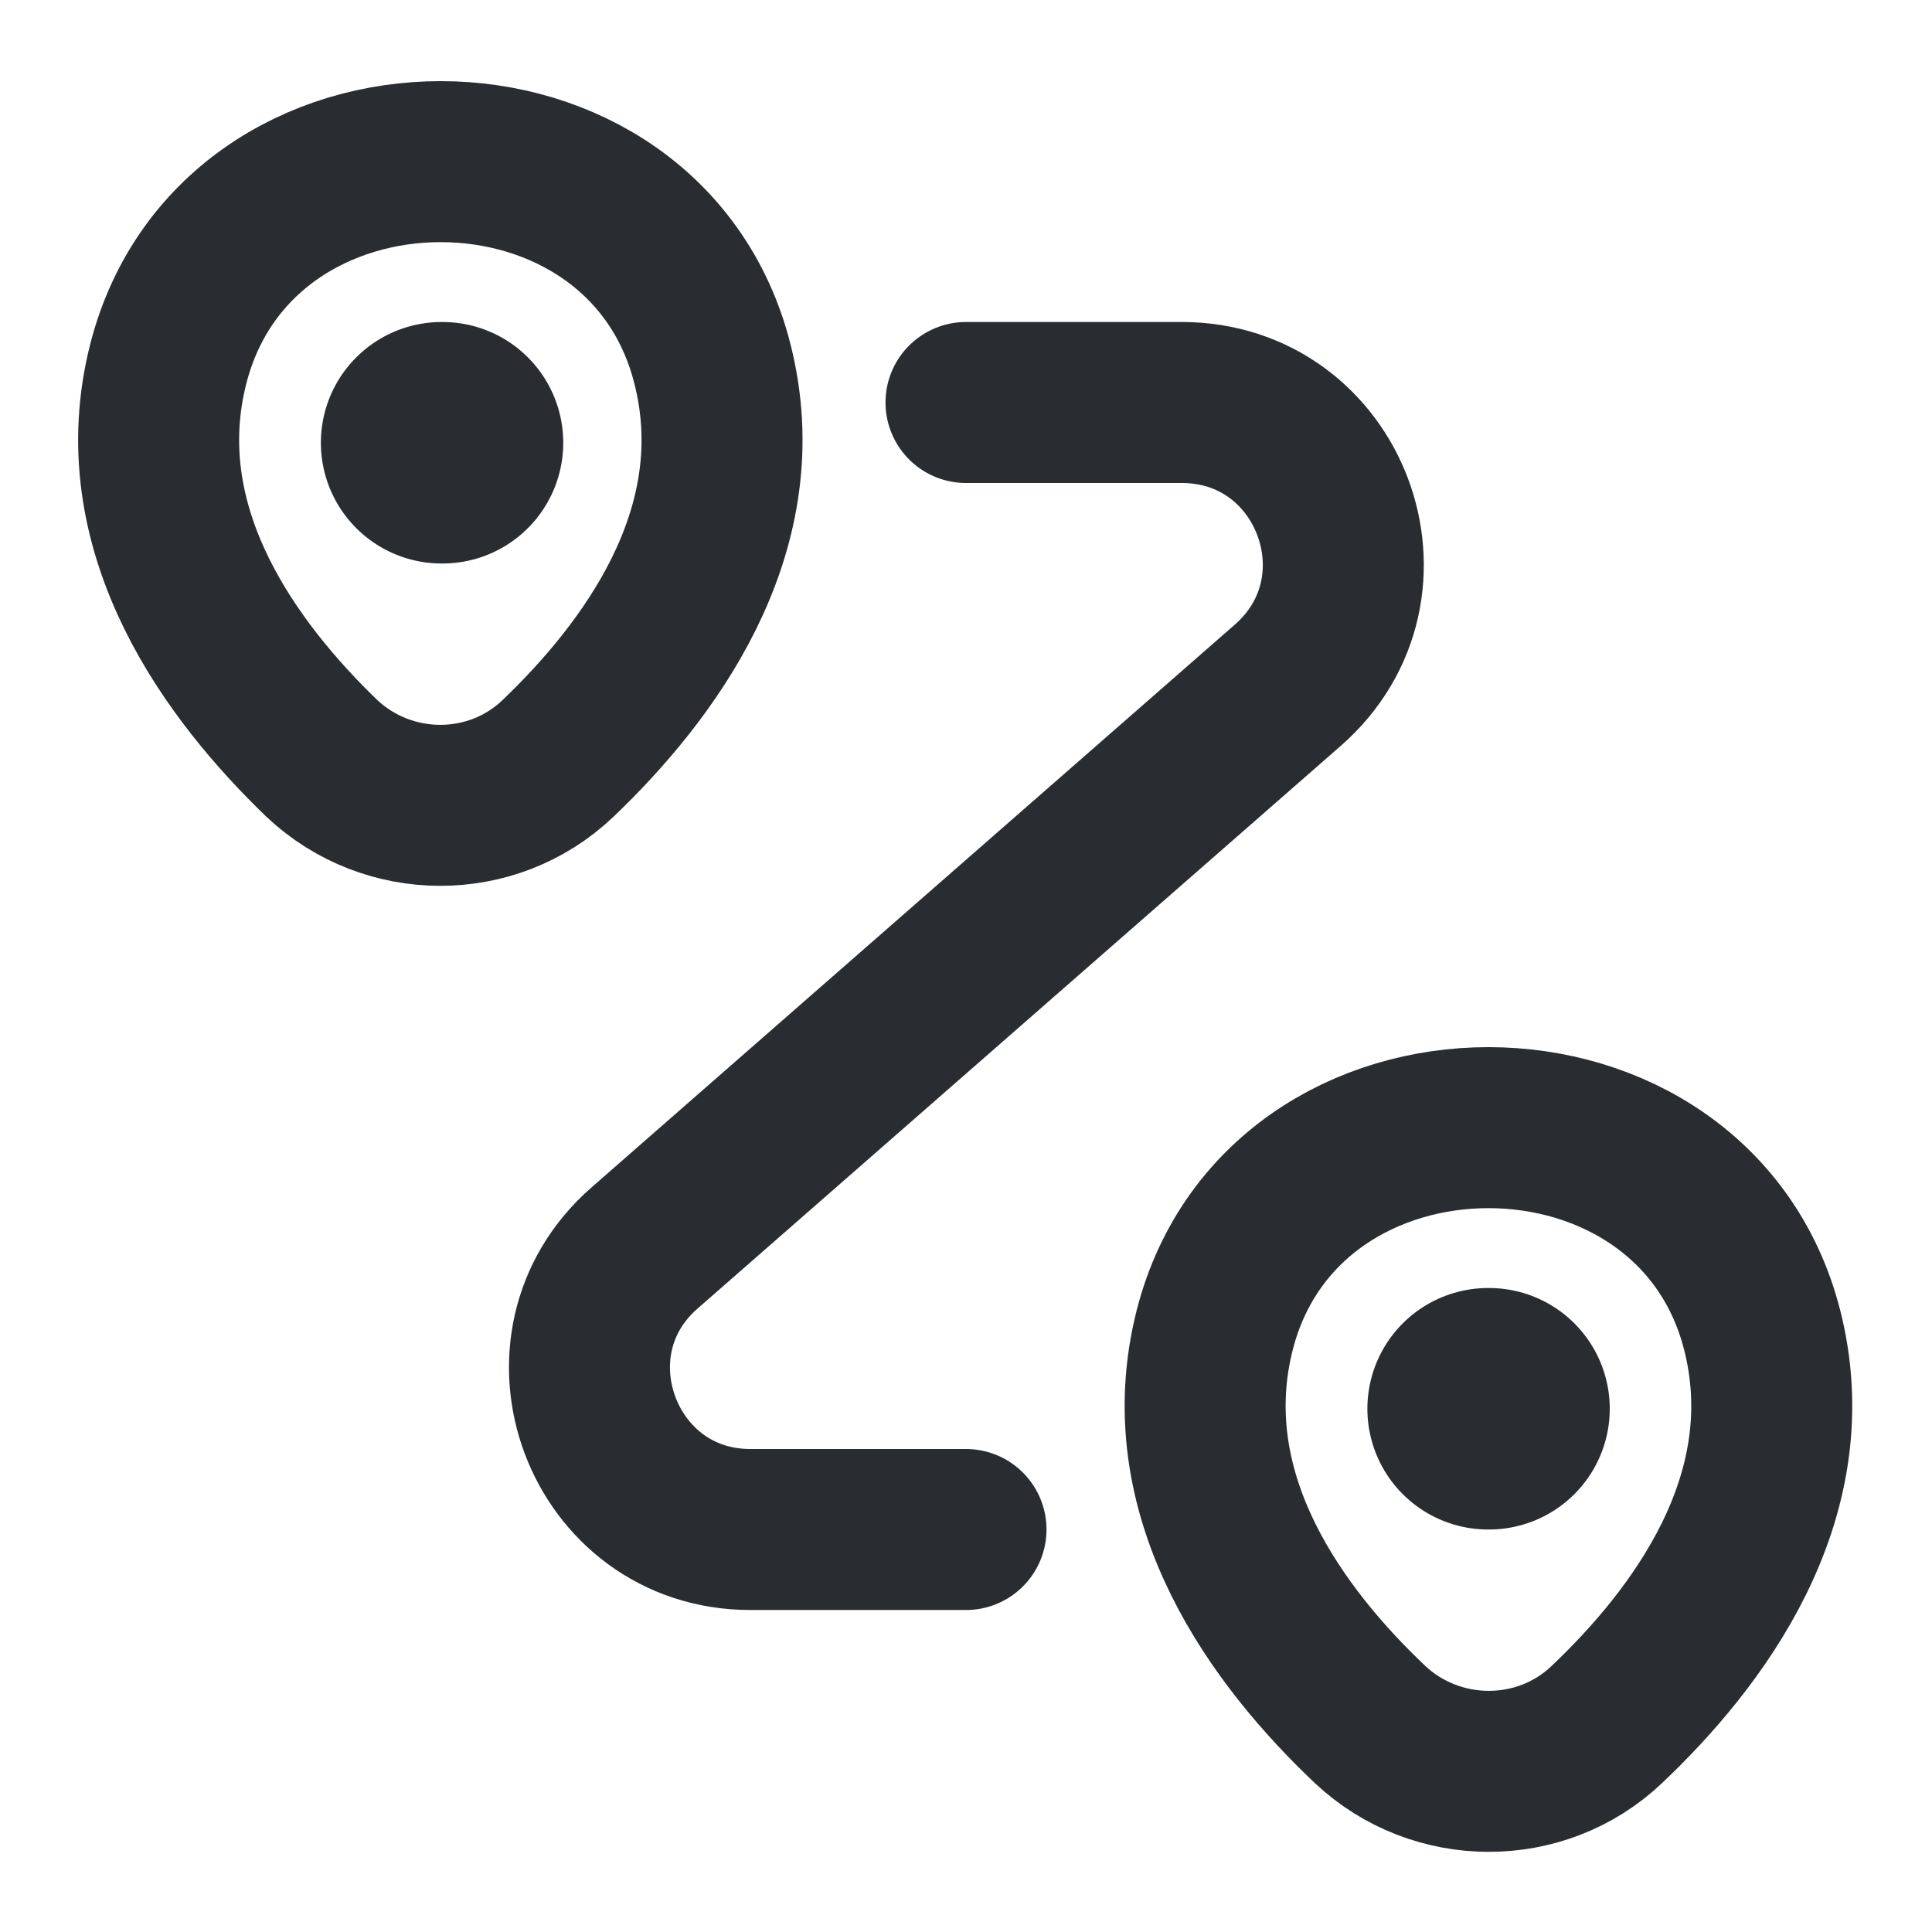
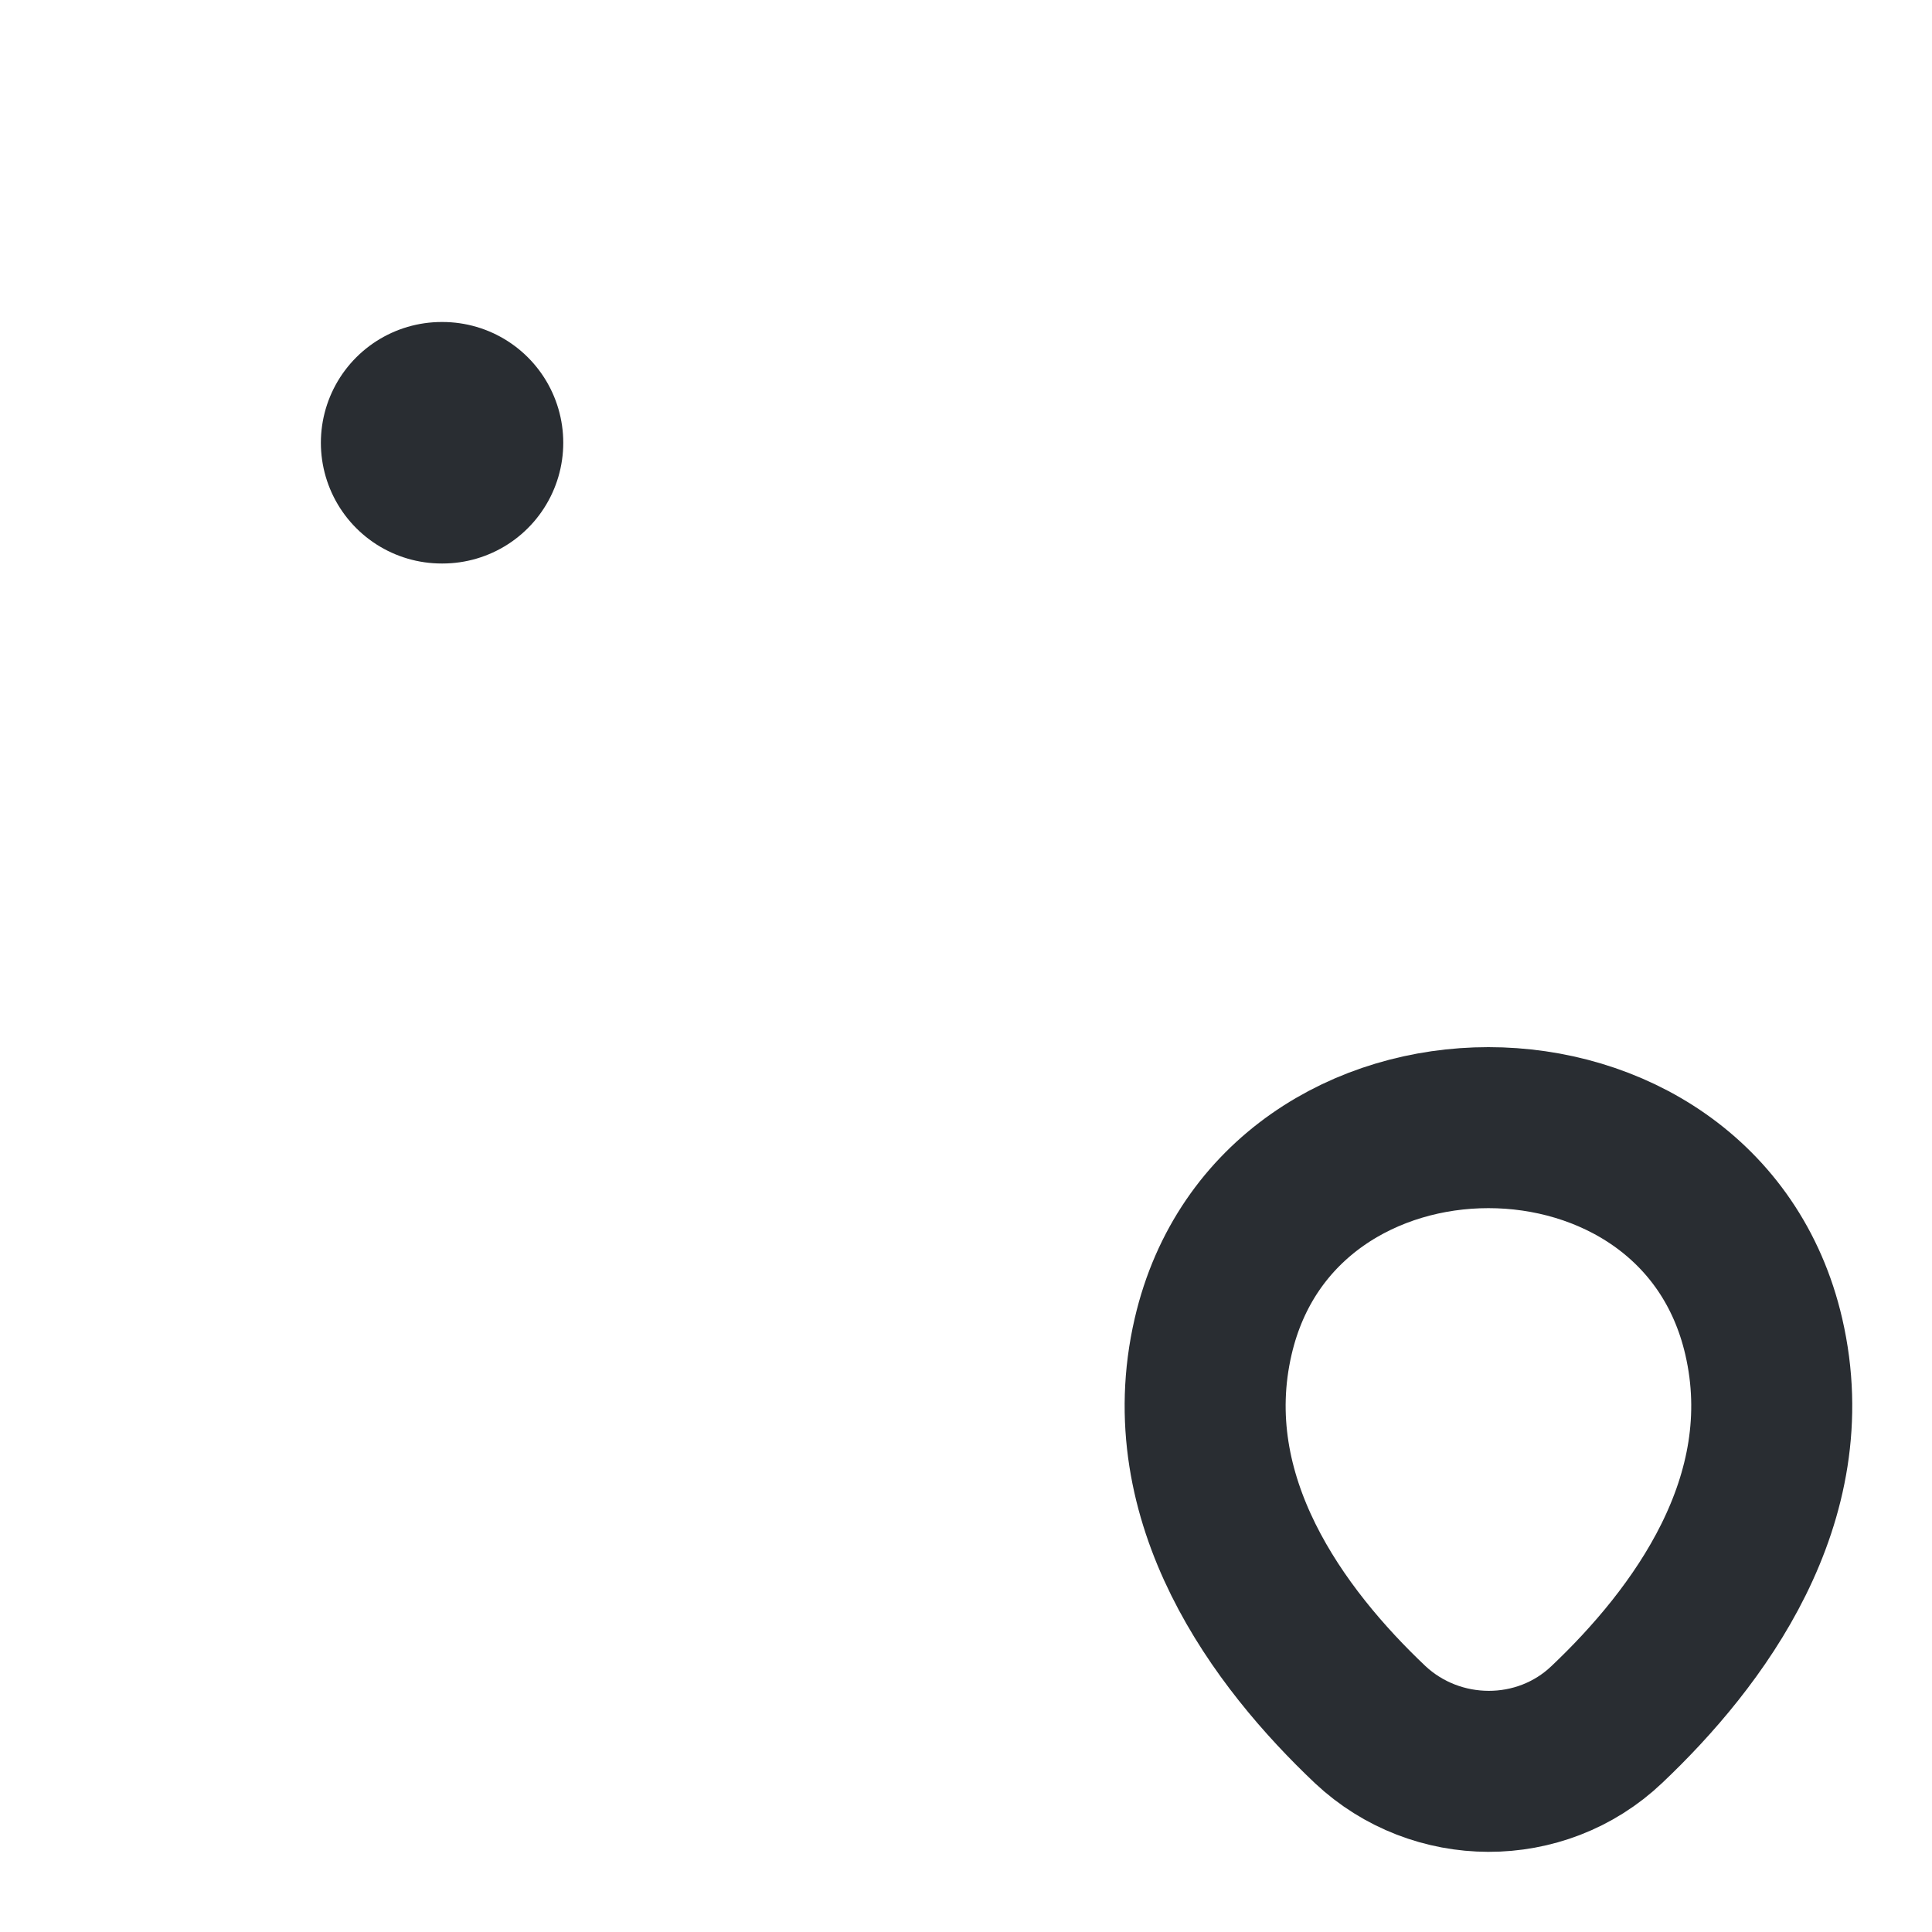
<svg xmlns="http://www.w3.org/2000/svg" width="24" height="24" viewBox="0 0 24 24" fill="none">
-   <path d="M2.07 4.603C2.87 1.143 8.08 1.143 8.87 4.603C9.34 6.633 8.05 8.353 6.93 9.423C6.11 10.203 4.82 10.193 4 9.423C2.89 8.353 1.6 6.633 2.07 4.603Z" stroke="#292D32" stroke-width="2" />
  <path d="M15.07 16.603C15.87 13.143 21.11 13.143 21.91 16.603C22.38 18.633 21.09 20.353 19.96 21.423C19.14 22.203 17.84 22.193 17.02 21.423C15.89 20.353 14.6 18.633 15.07 16.603Z" stroke="#292D32" stroke-width="2" />
-   <path d="M12 5H14.68C16.53 5 17.39 7.29 16 8.51L8.01 15.5C6.62 16.71 7.48 19 9.32 19H12" stroke="#292D32" stroke-width="2" stroke-linecap="round" stroke-linejoin="round" />
  <path d="M5.486 5.5H5.497" stroke="#292D32" stroke-width="3" stroke-linecap="round" stroke-linejoin="round" />
-   <path d="M18.486 17.5H18.497" stroke="#292D32" stroke-width="3" stroke-linecap="round" stroke-linejoin="round" />
</svg>